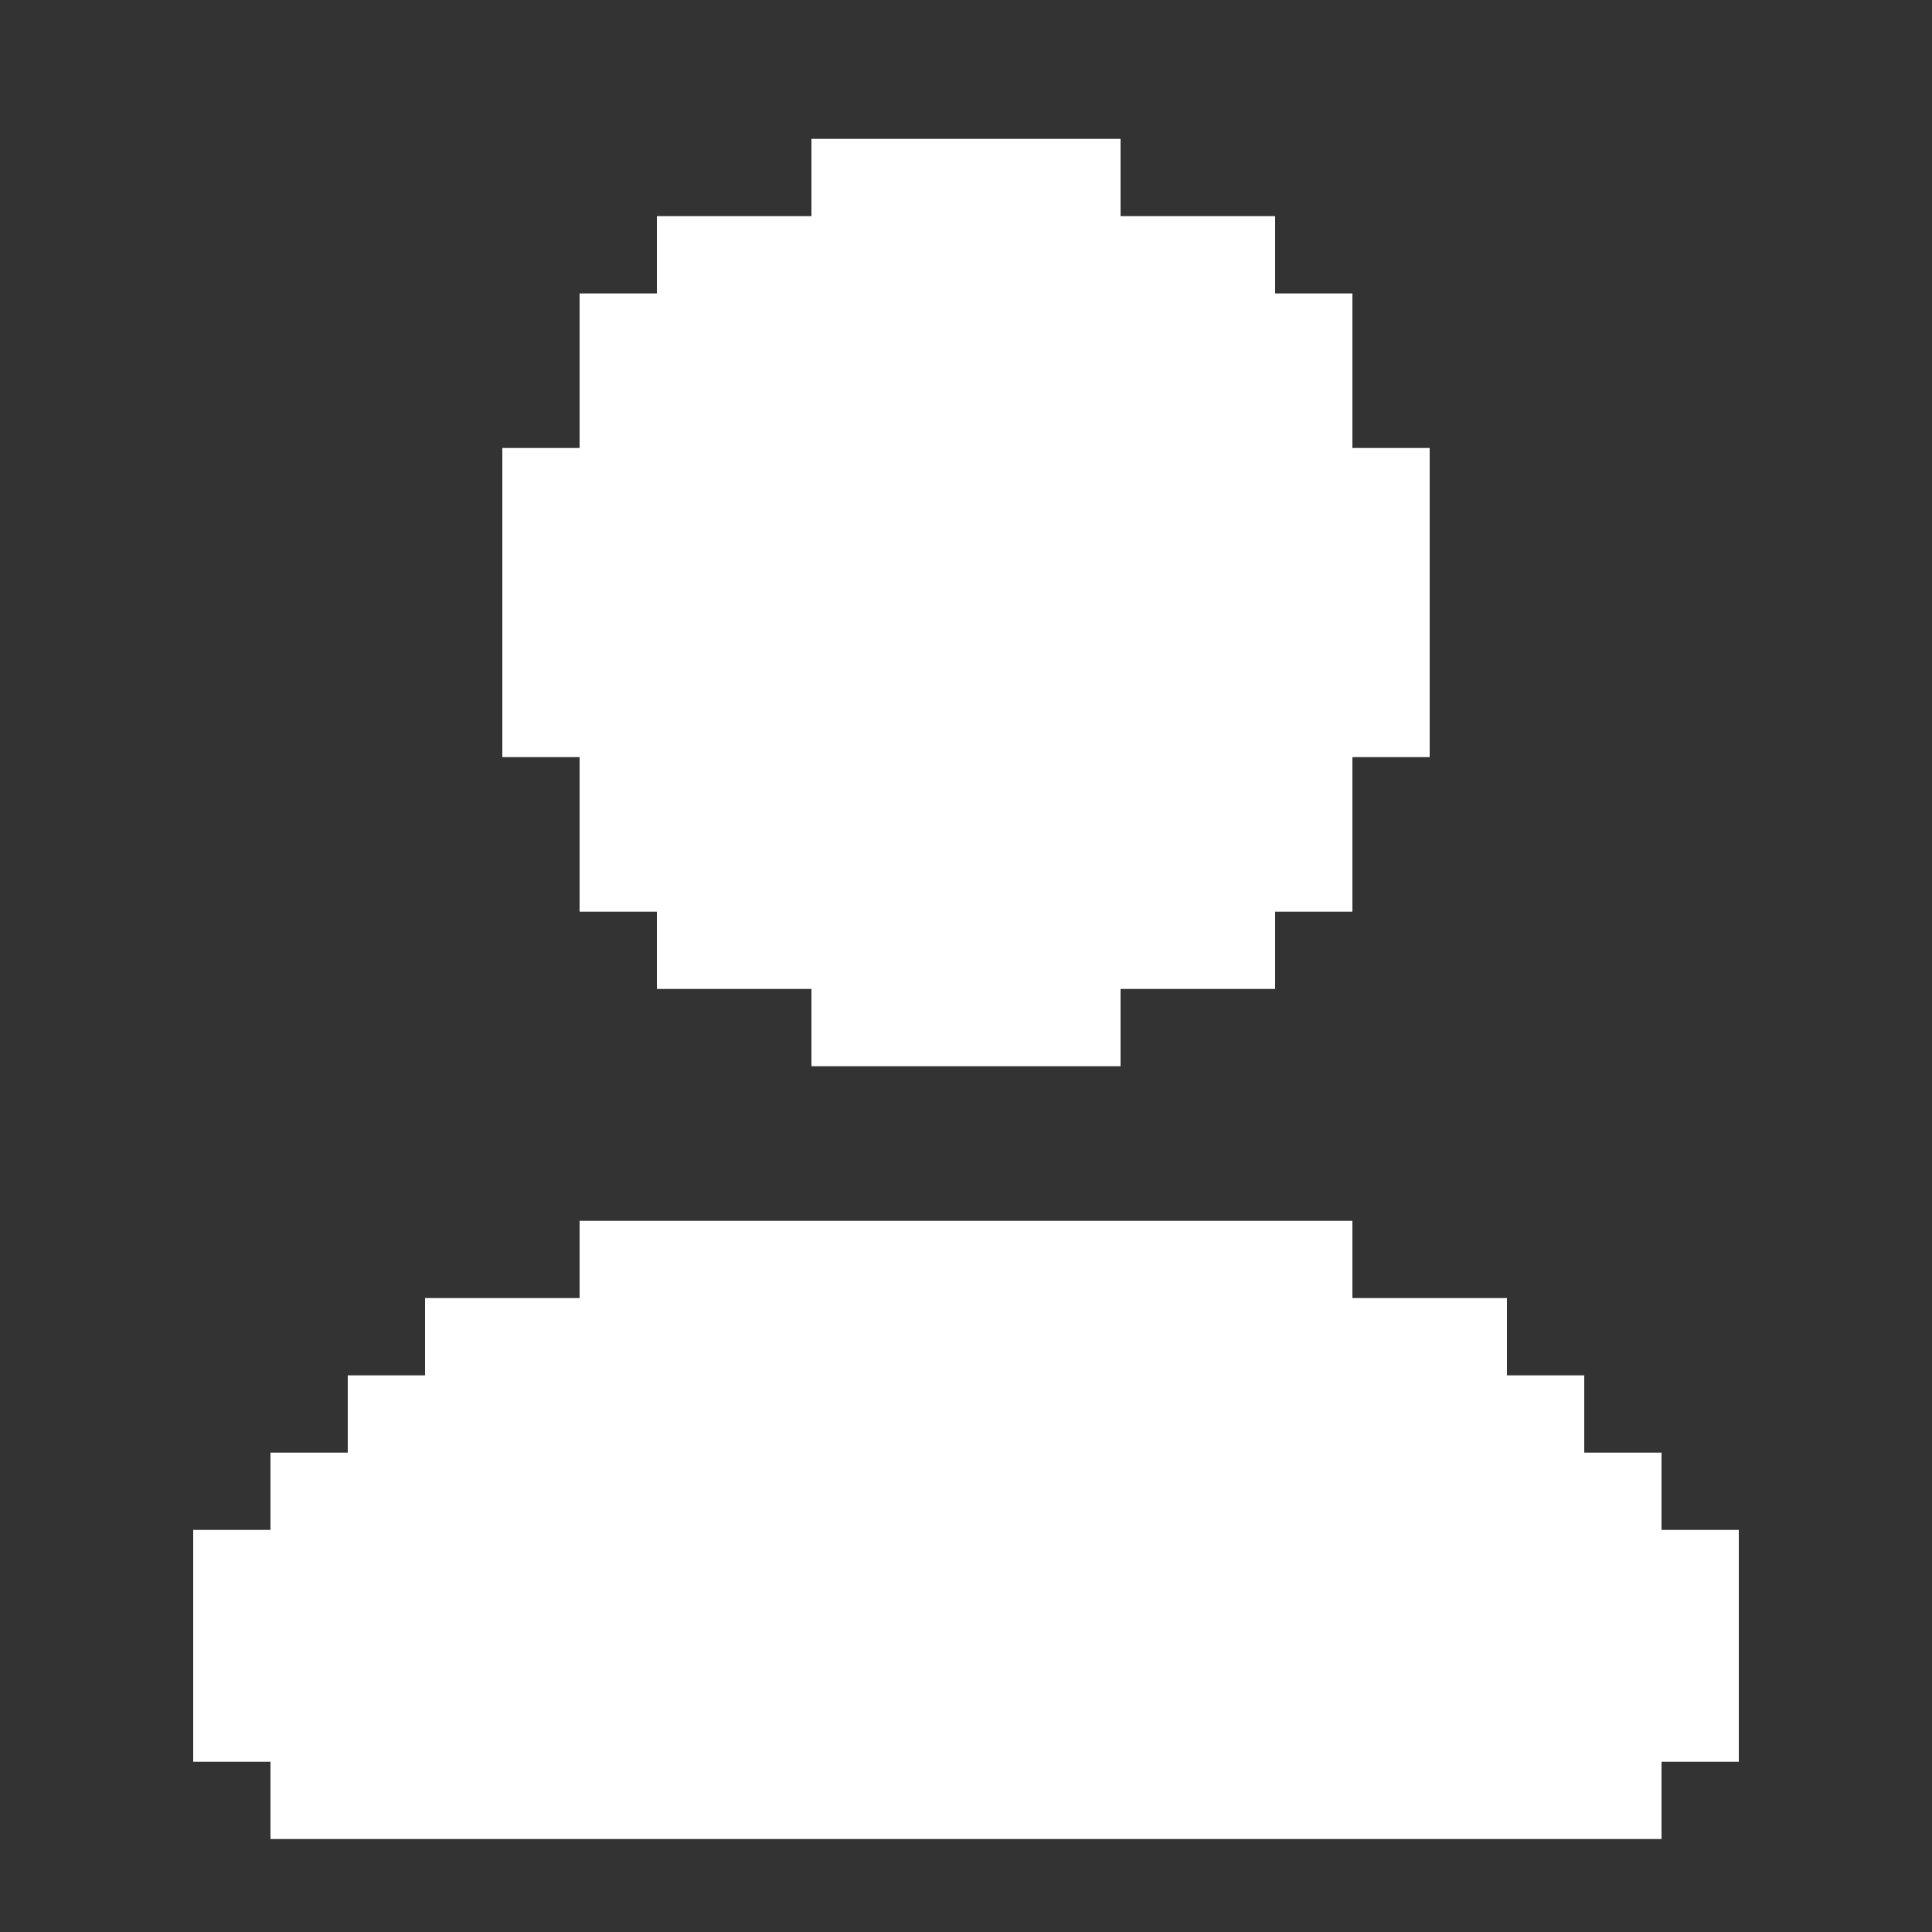
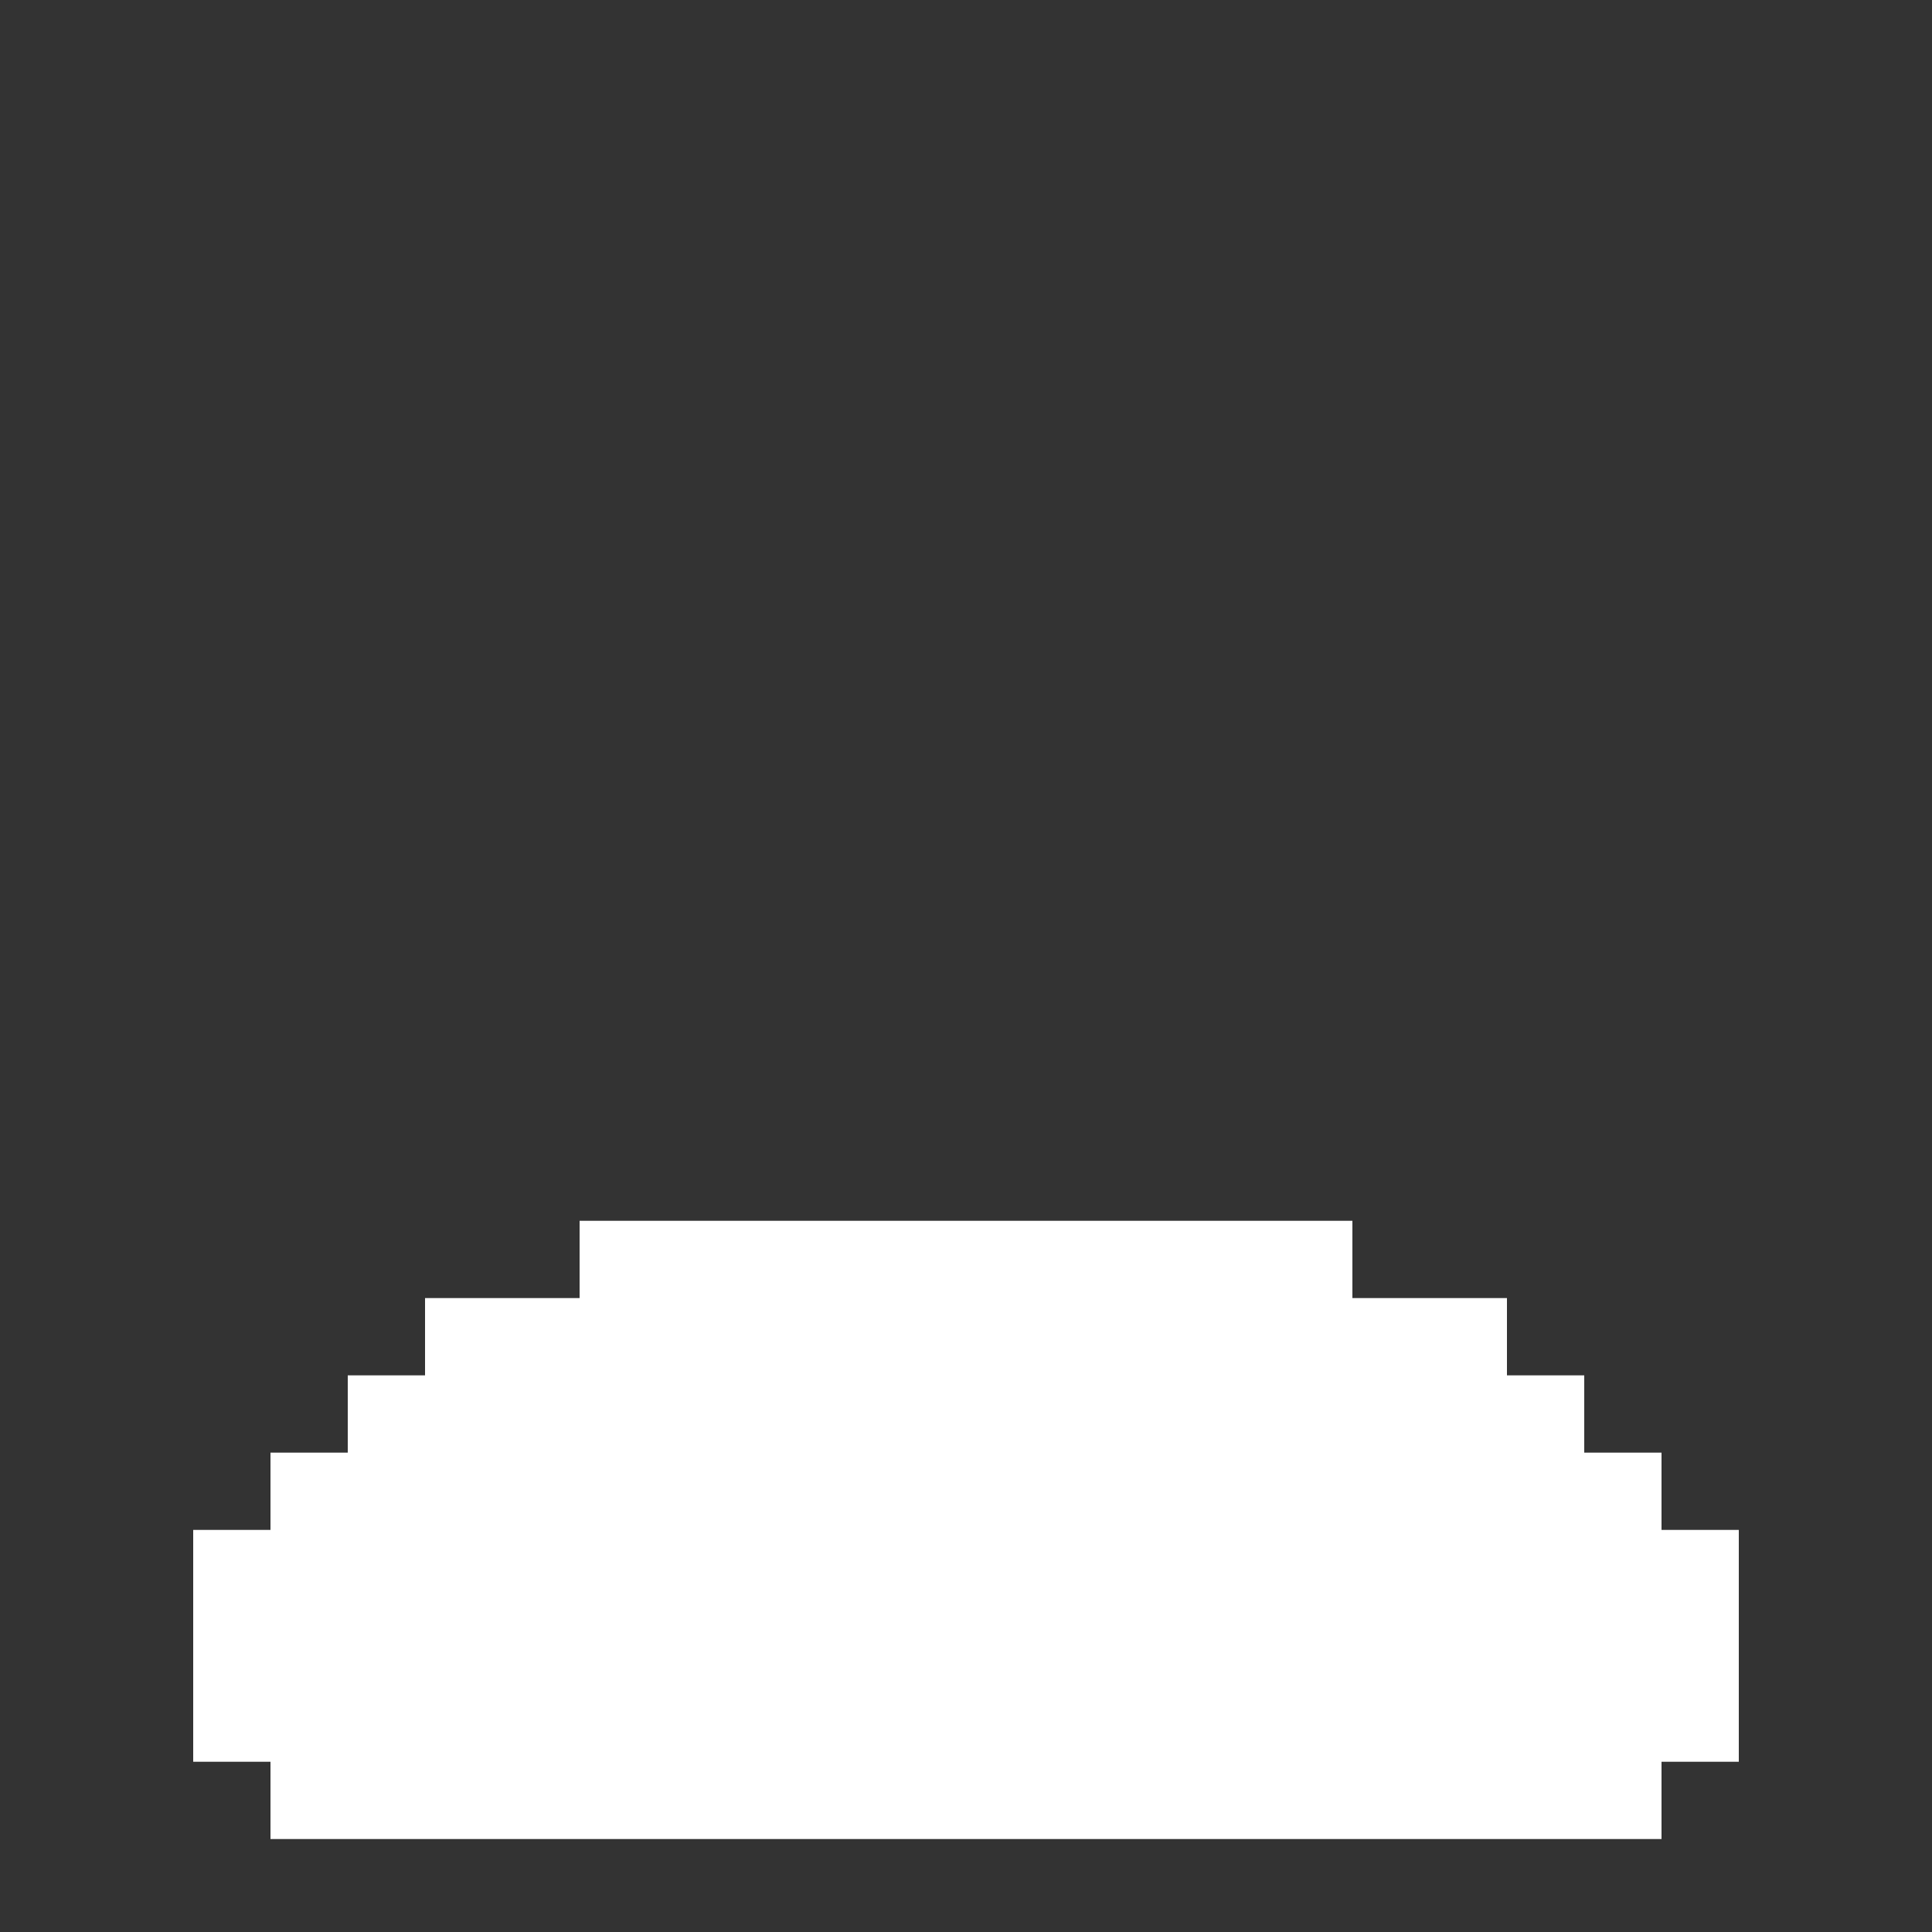
<svg xmlns="http://www.w3.org/2000/svg" width="25" height="25" viewBox="0 0 25 25" fill="none">
  <rect x="0" y="0" width="25" height="25" fill="#333333" stroke="none" />
-   <path d="M7.5 9.797H6.5V5.797H7.5V3.797H8.5V2.797H10.5V1.797H14.5V2.797H16.5V3.797H17.5V5.797H18.5V9.797H17.5V11.797H16.5V12.797H14.5V13.797H10.5V12.797H8.5V11.797H7.5V9.797Z" fill="white" />
  <path d="M22.5 19.797V22.797H21.5V23.797H3.5V22.797H2.5V19.797H3.5V18.797H4.5V17.797H5.5V16.797H7.5V15.797H17.5V16.797H19.5V17.797H20.5V18.797H21.5V19.797H22.5Z" fill="white" />
</svg>